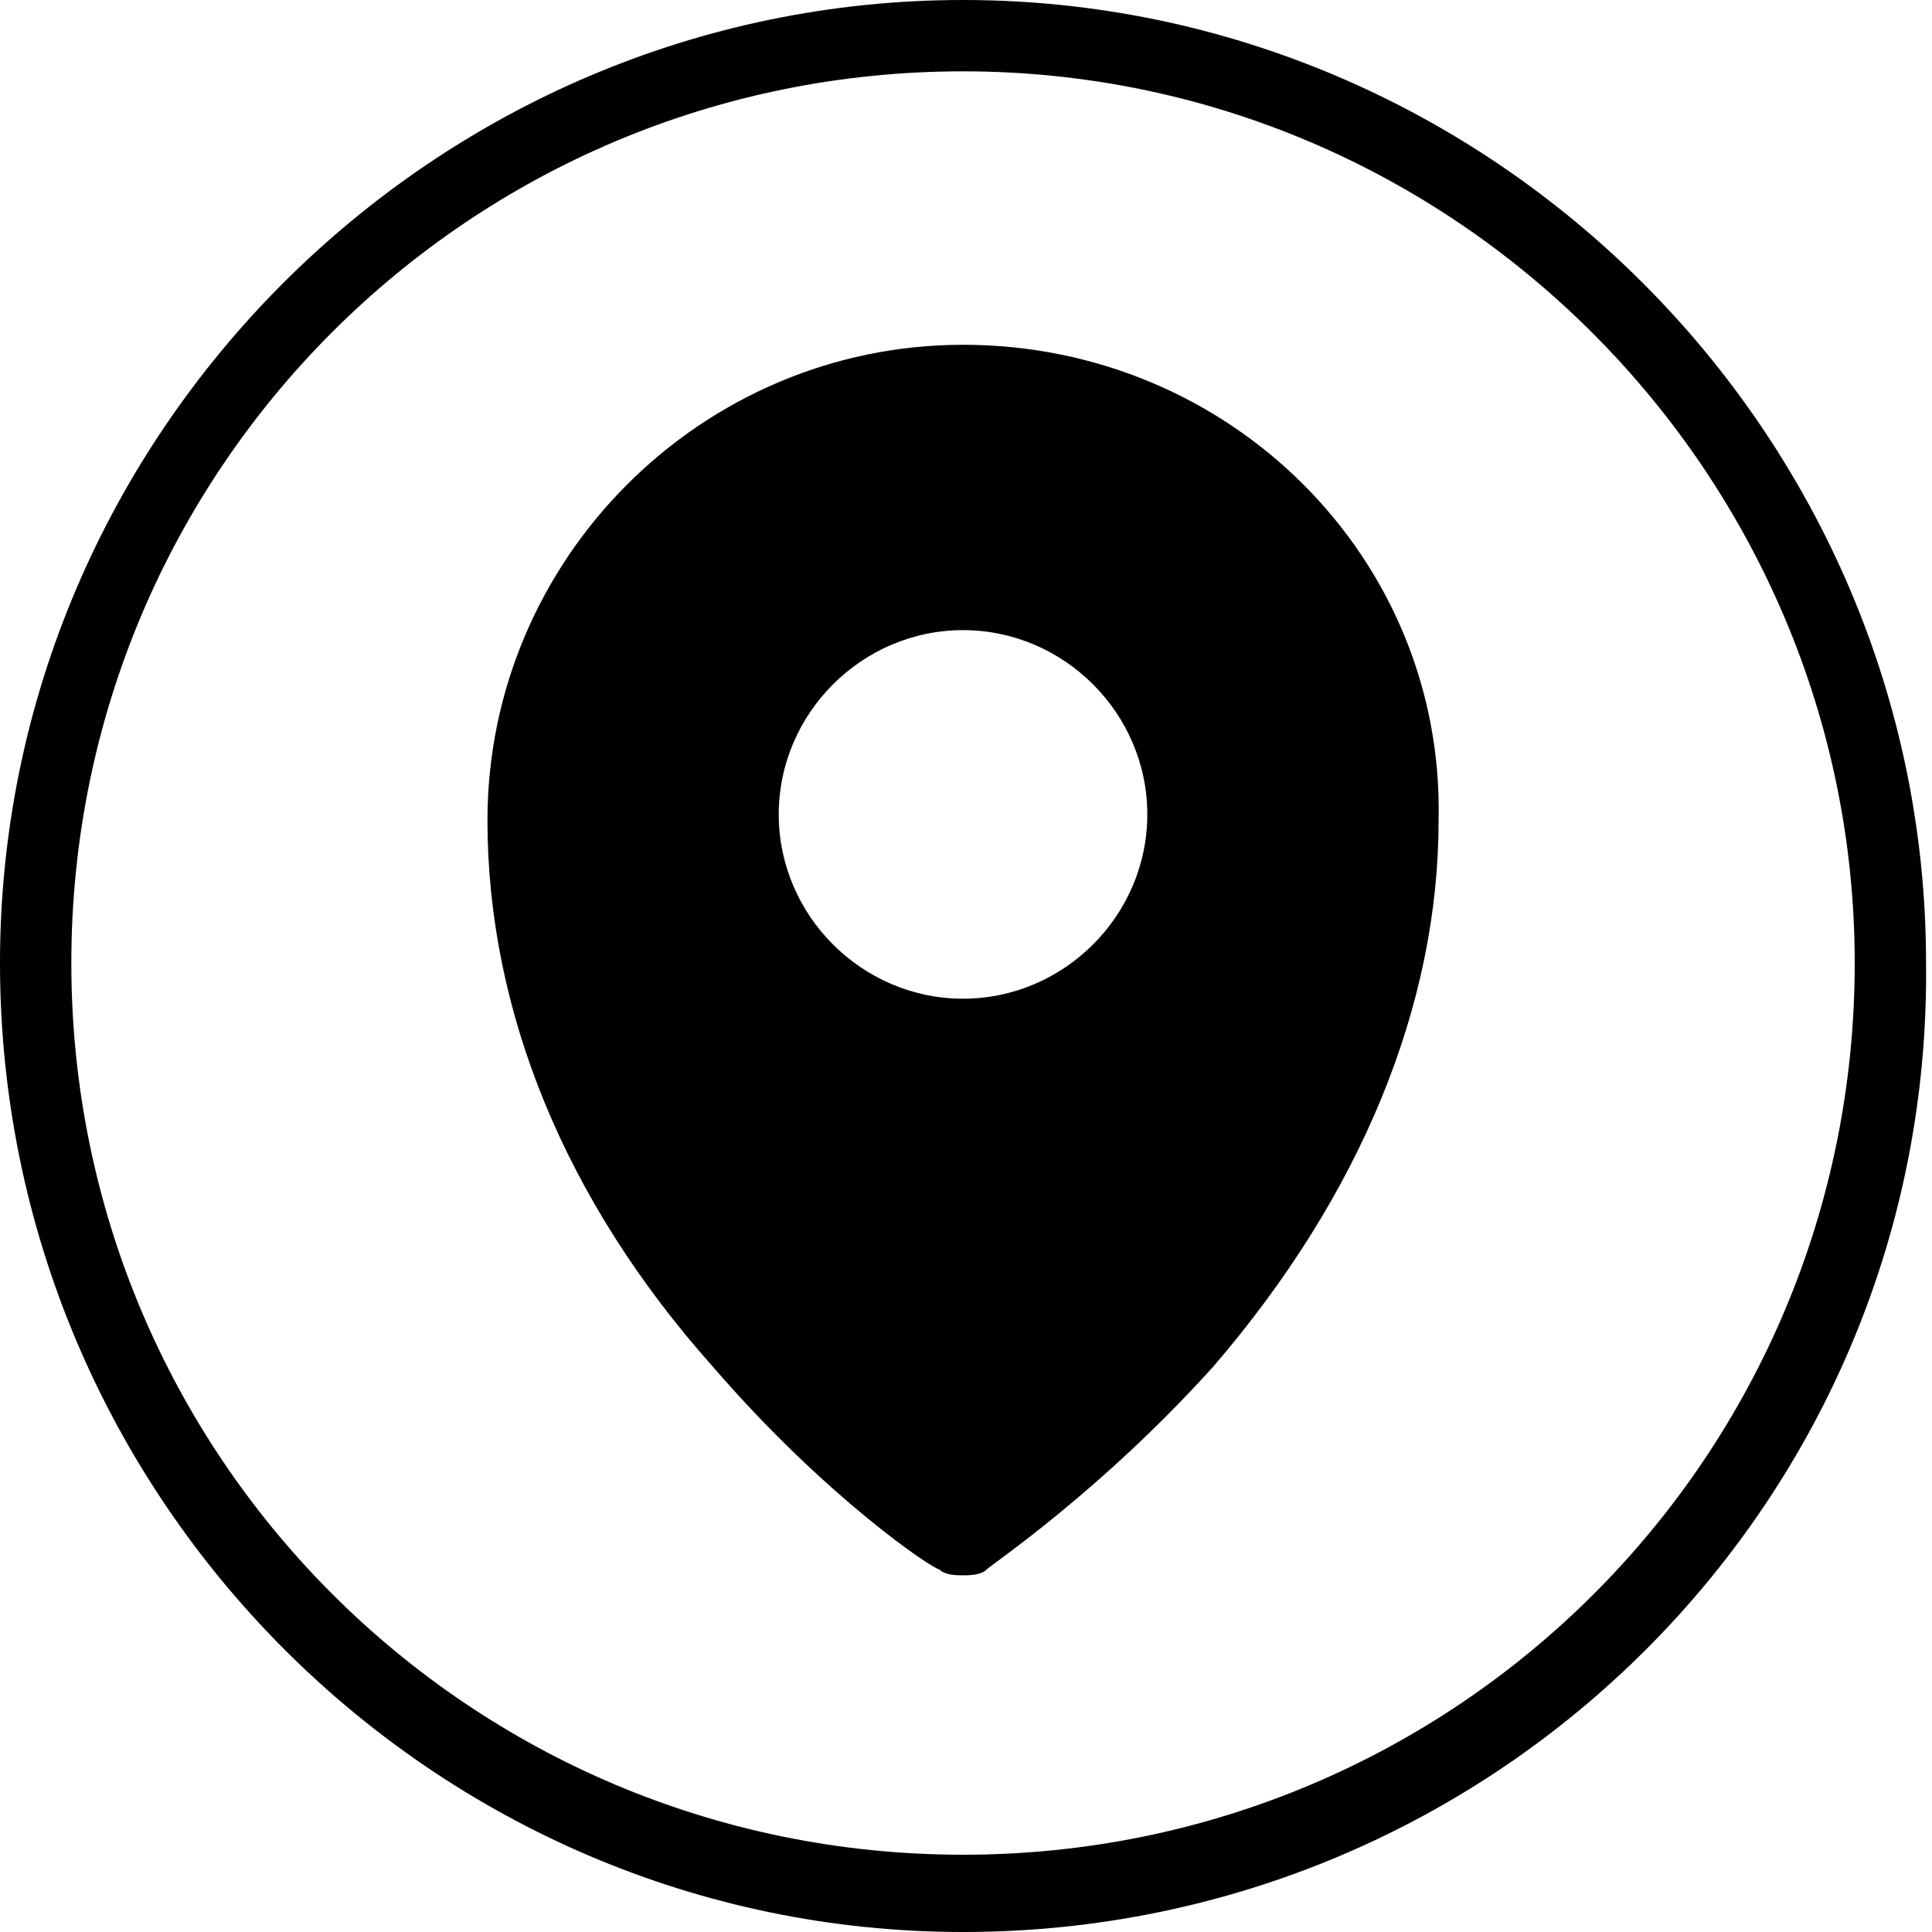
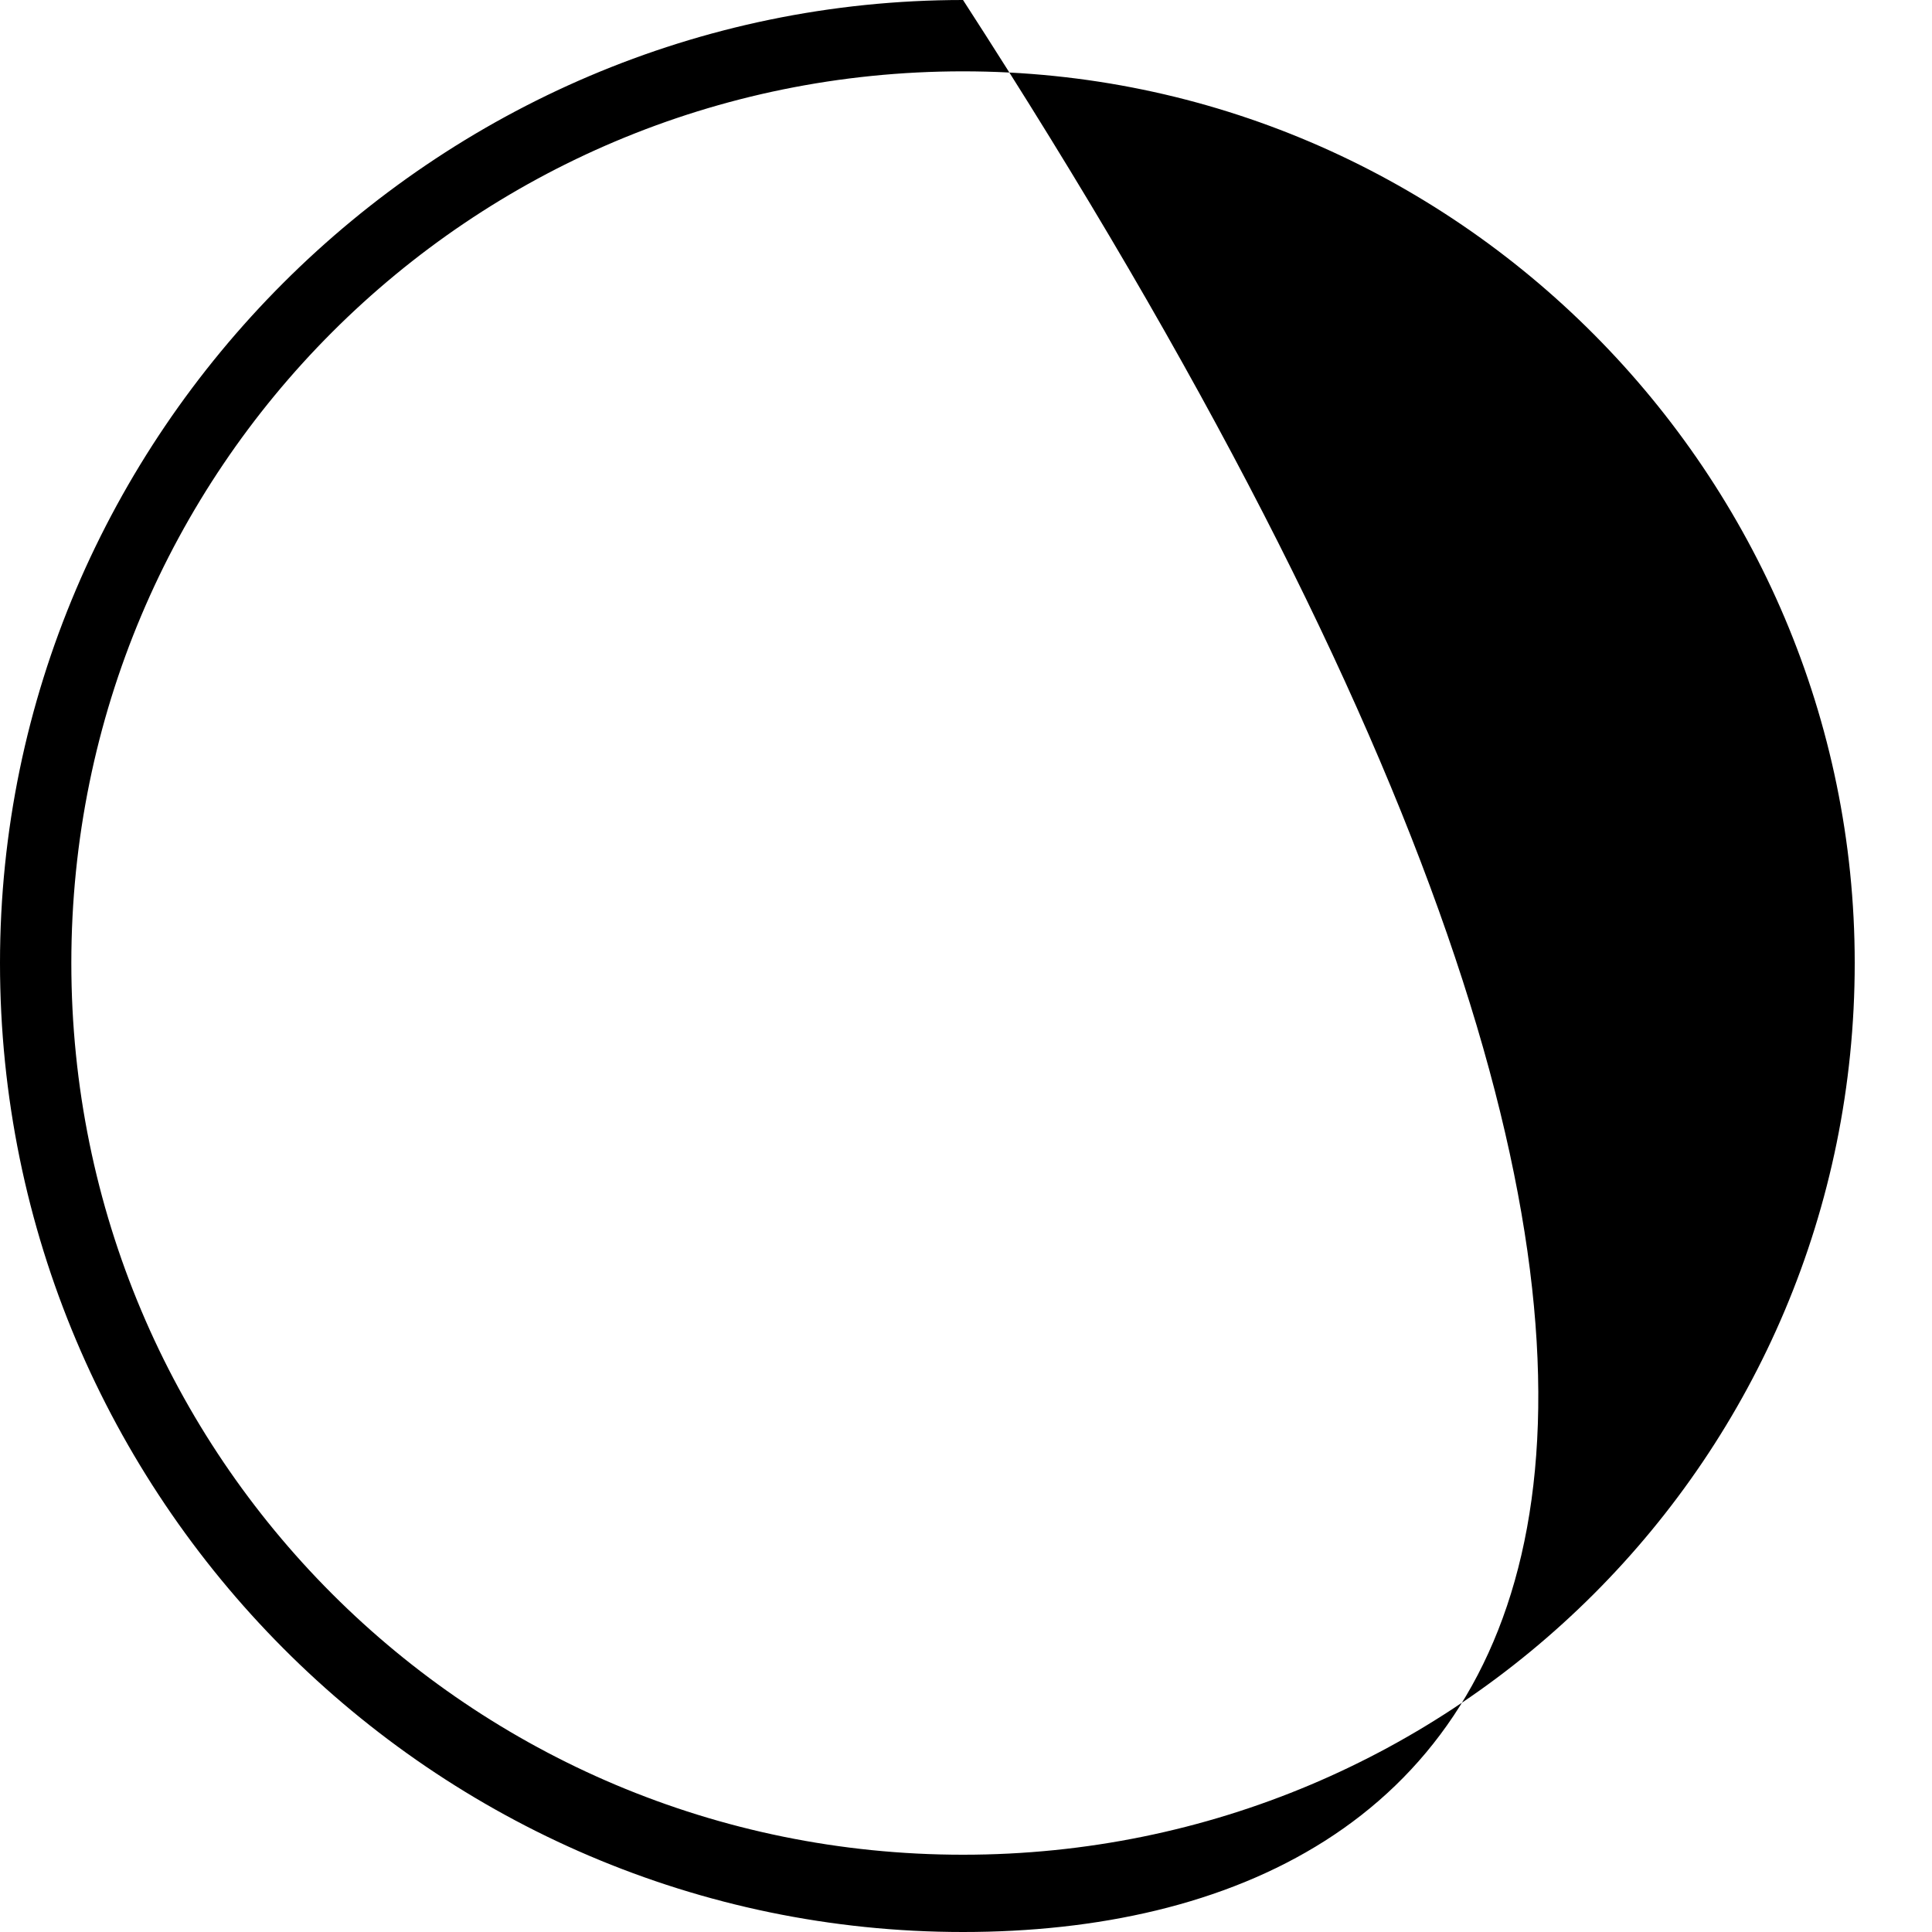
<svg xmlns="http://www.w3.org/2000/svg" version="1.1" id="Capa_1" x="0px" y="0px" viewBox="0 0 32.5 32.5" style="enable-background:new 0 0 32.5 32.5;" xml:space="preserve">
  <g>
    <g id="XMLID_2082_">
-       <path d="M16.2,32.5C7.3,32.5,0,25.2,0,16.2C0,7.3,7.3,0,16.2,0s16.2,7.3,16.2,16.2C32.5,25.2,25.2,32.5,16.2,32.5z M16.2,1.2    c-8.3,0-15,6.7-15,15c0,8.3,6.7,15,15,15s15-6.7,15-15C31.2,8,24.5,1.2,16.2,1.2z" />
+       <path d="M16.2,32.5C7.3,32.5,0,25.2,0,16.2C0,7.3,7.3,0,16.2,0C32.5,25.2,25.2,32.5,16.2,32.5z M16.2,1.2    c-8.3,0-15,6.7-15,15c0,8.3,6.7,15,15,15s15-6.7,15-15C31.2,8,24.5,1.2,16.2,1.2z" />
    </g>
-     <path d="M16.2,5.8c-4.4,0-8,3.6-8,8c0,3.2,1.3,6.4,3.8,9.2c1.9,2.2,3.7,3.4,3.8,3.4c0.1,0.1,0.3,0.1,0.4,0.1c0.1,0,0.3,0,0.4-0.1   c0.1-0.1,1.9-1.3,3.8-3.4c2.5-2.9,3.8-6.1,3.8-9.2C24.3,9.4,20.7,5.8,16.2,5.8z M16.2,16.8c-1.7,0-3.1-1.4-3.1-3.1s1.4-3.1,3.1-3.1   s3.1,1.4,3.1,3.1S17.9,16.8,16.2,16.8z" />
  </g>
</svg>